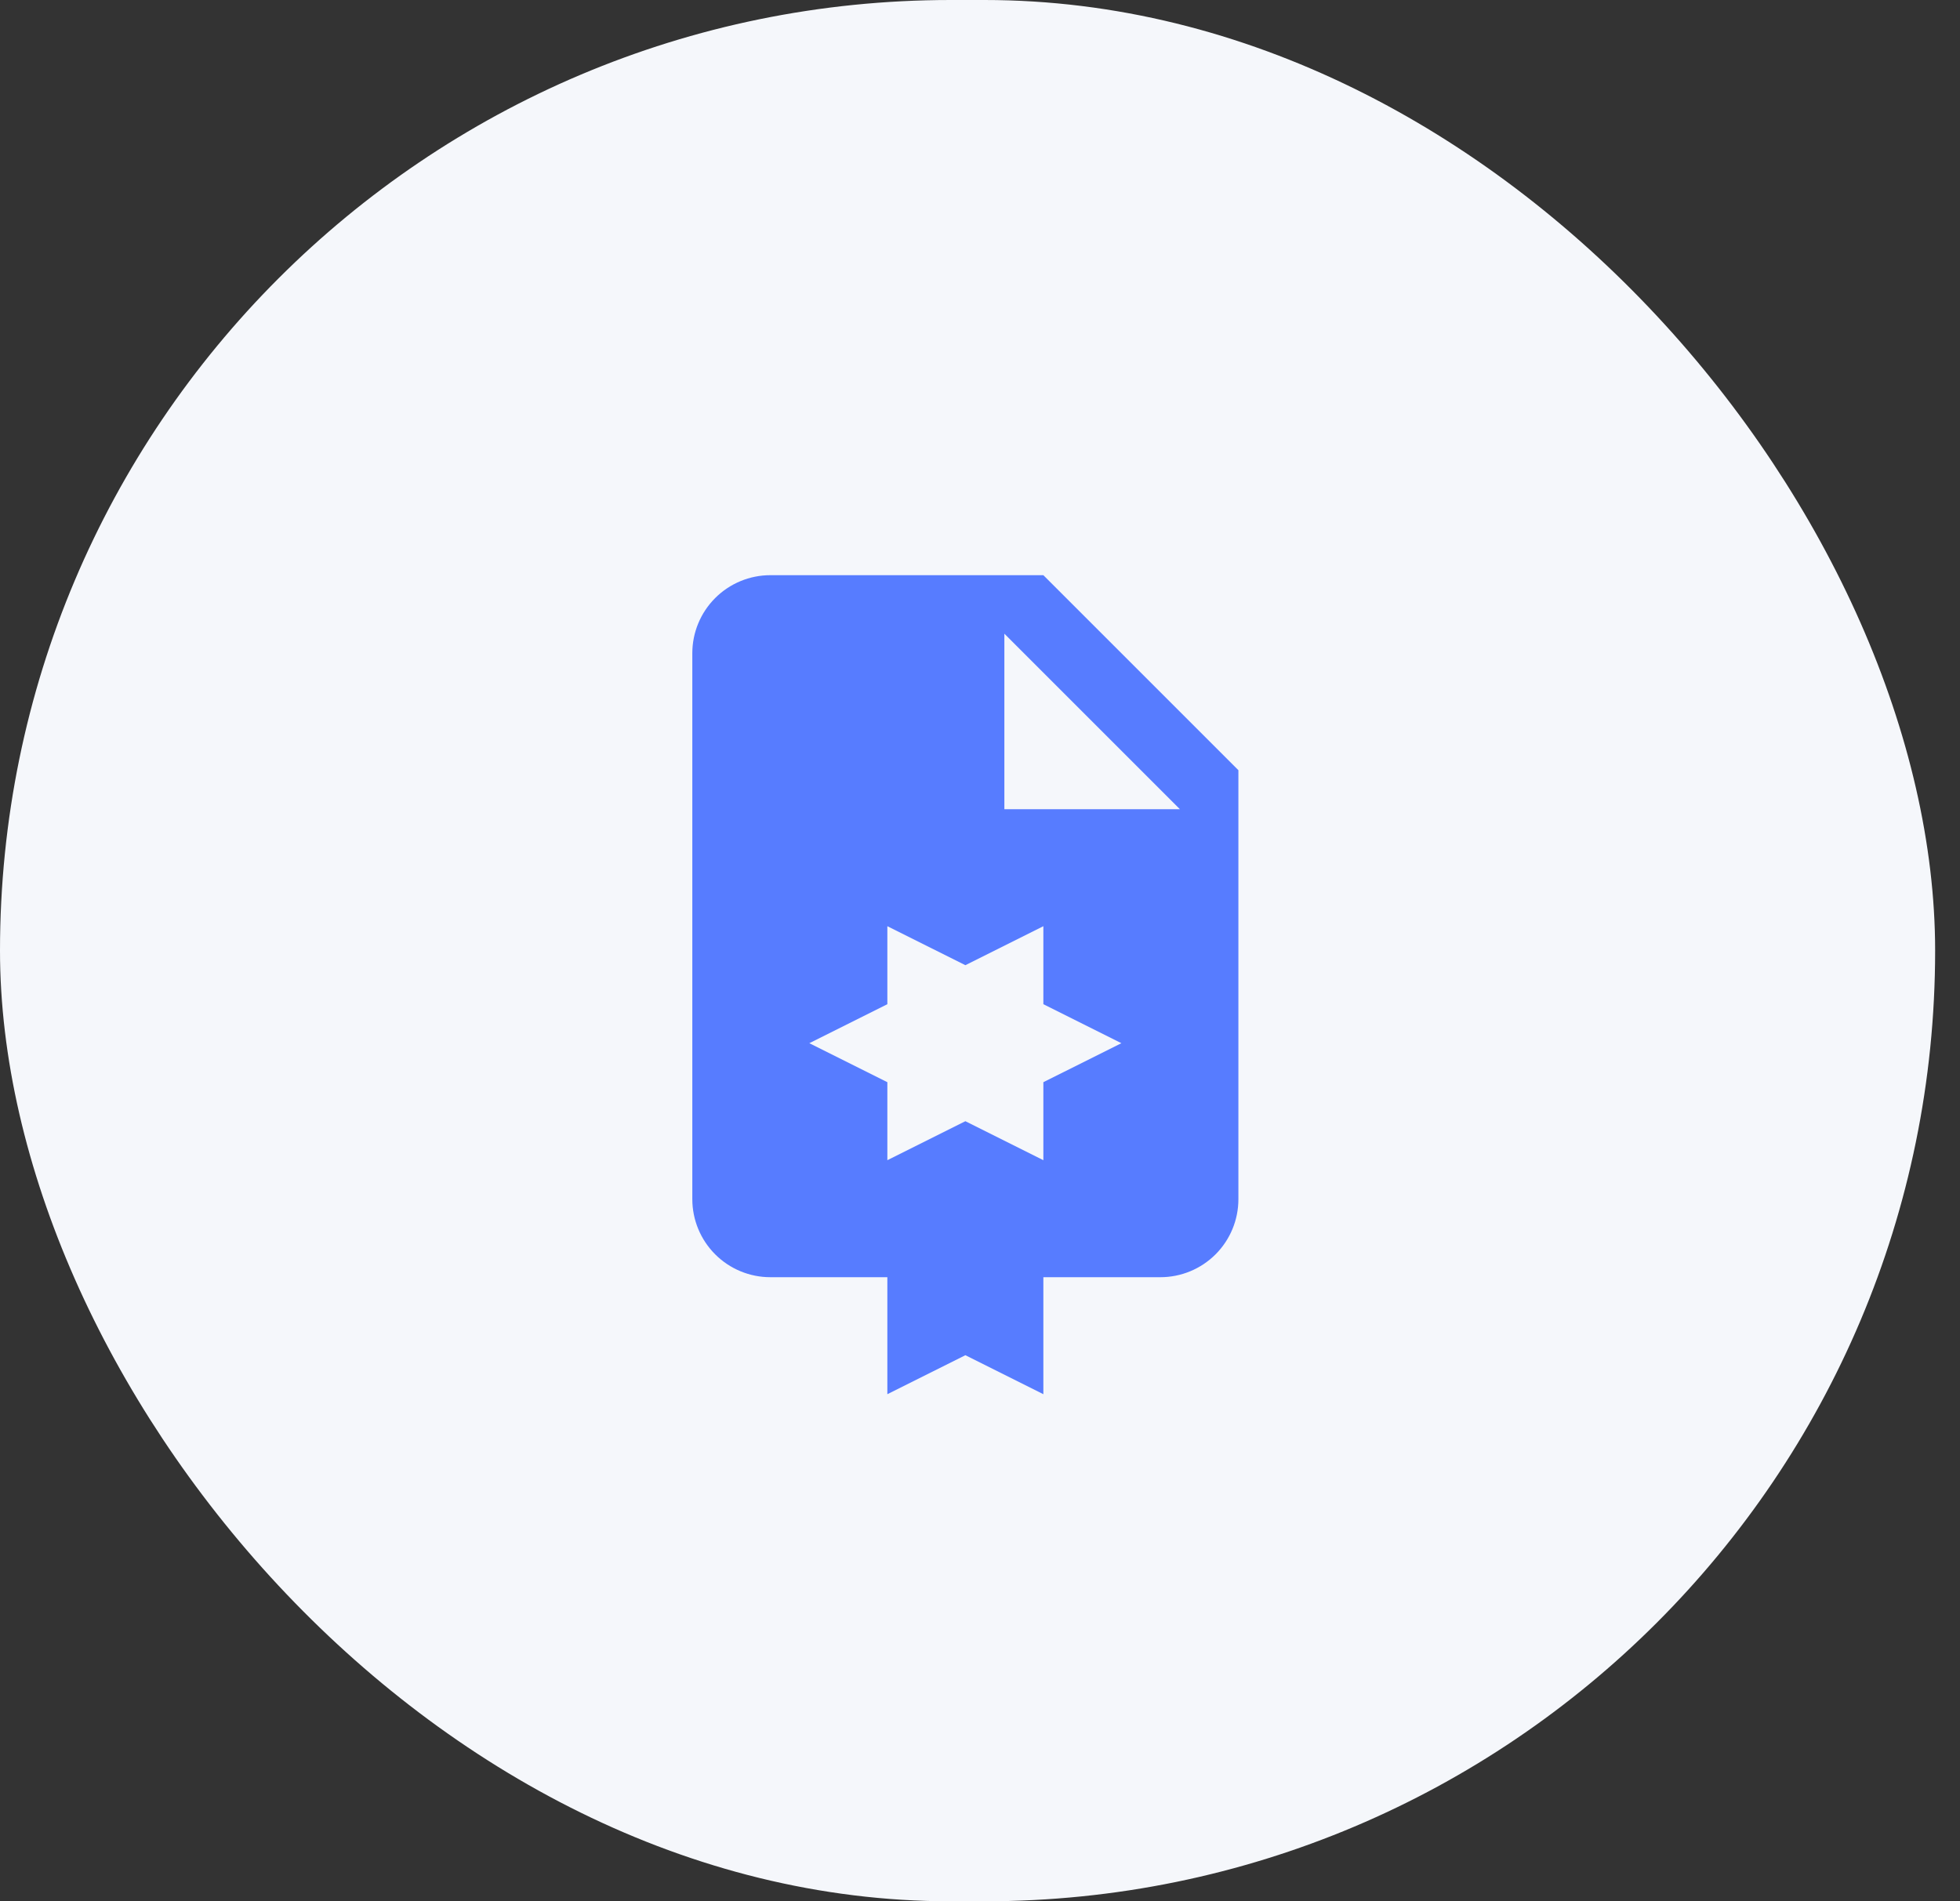
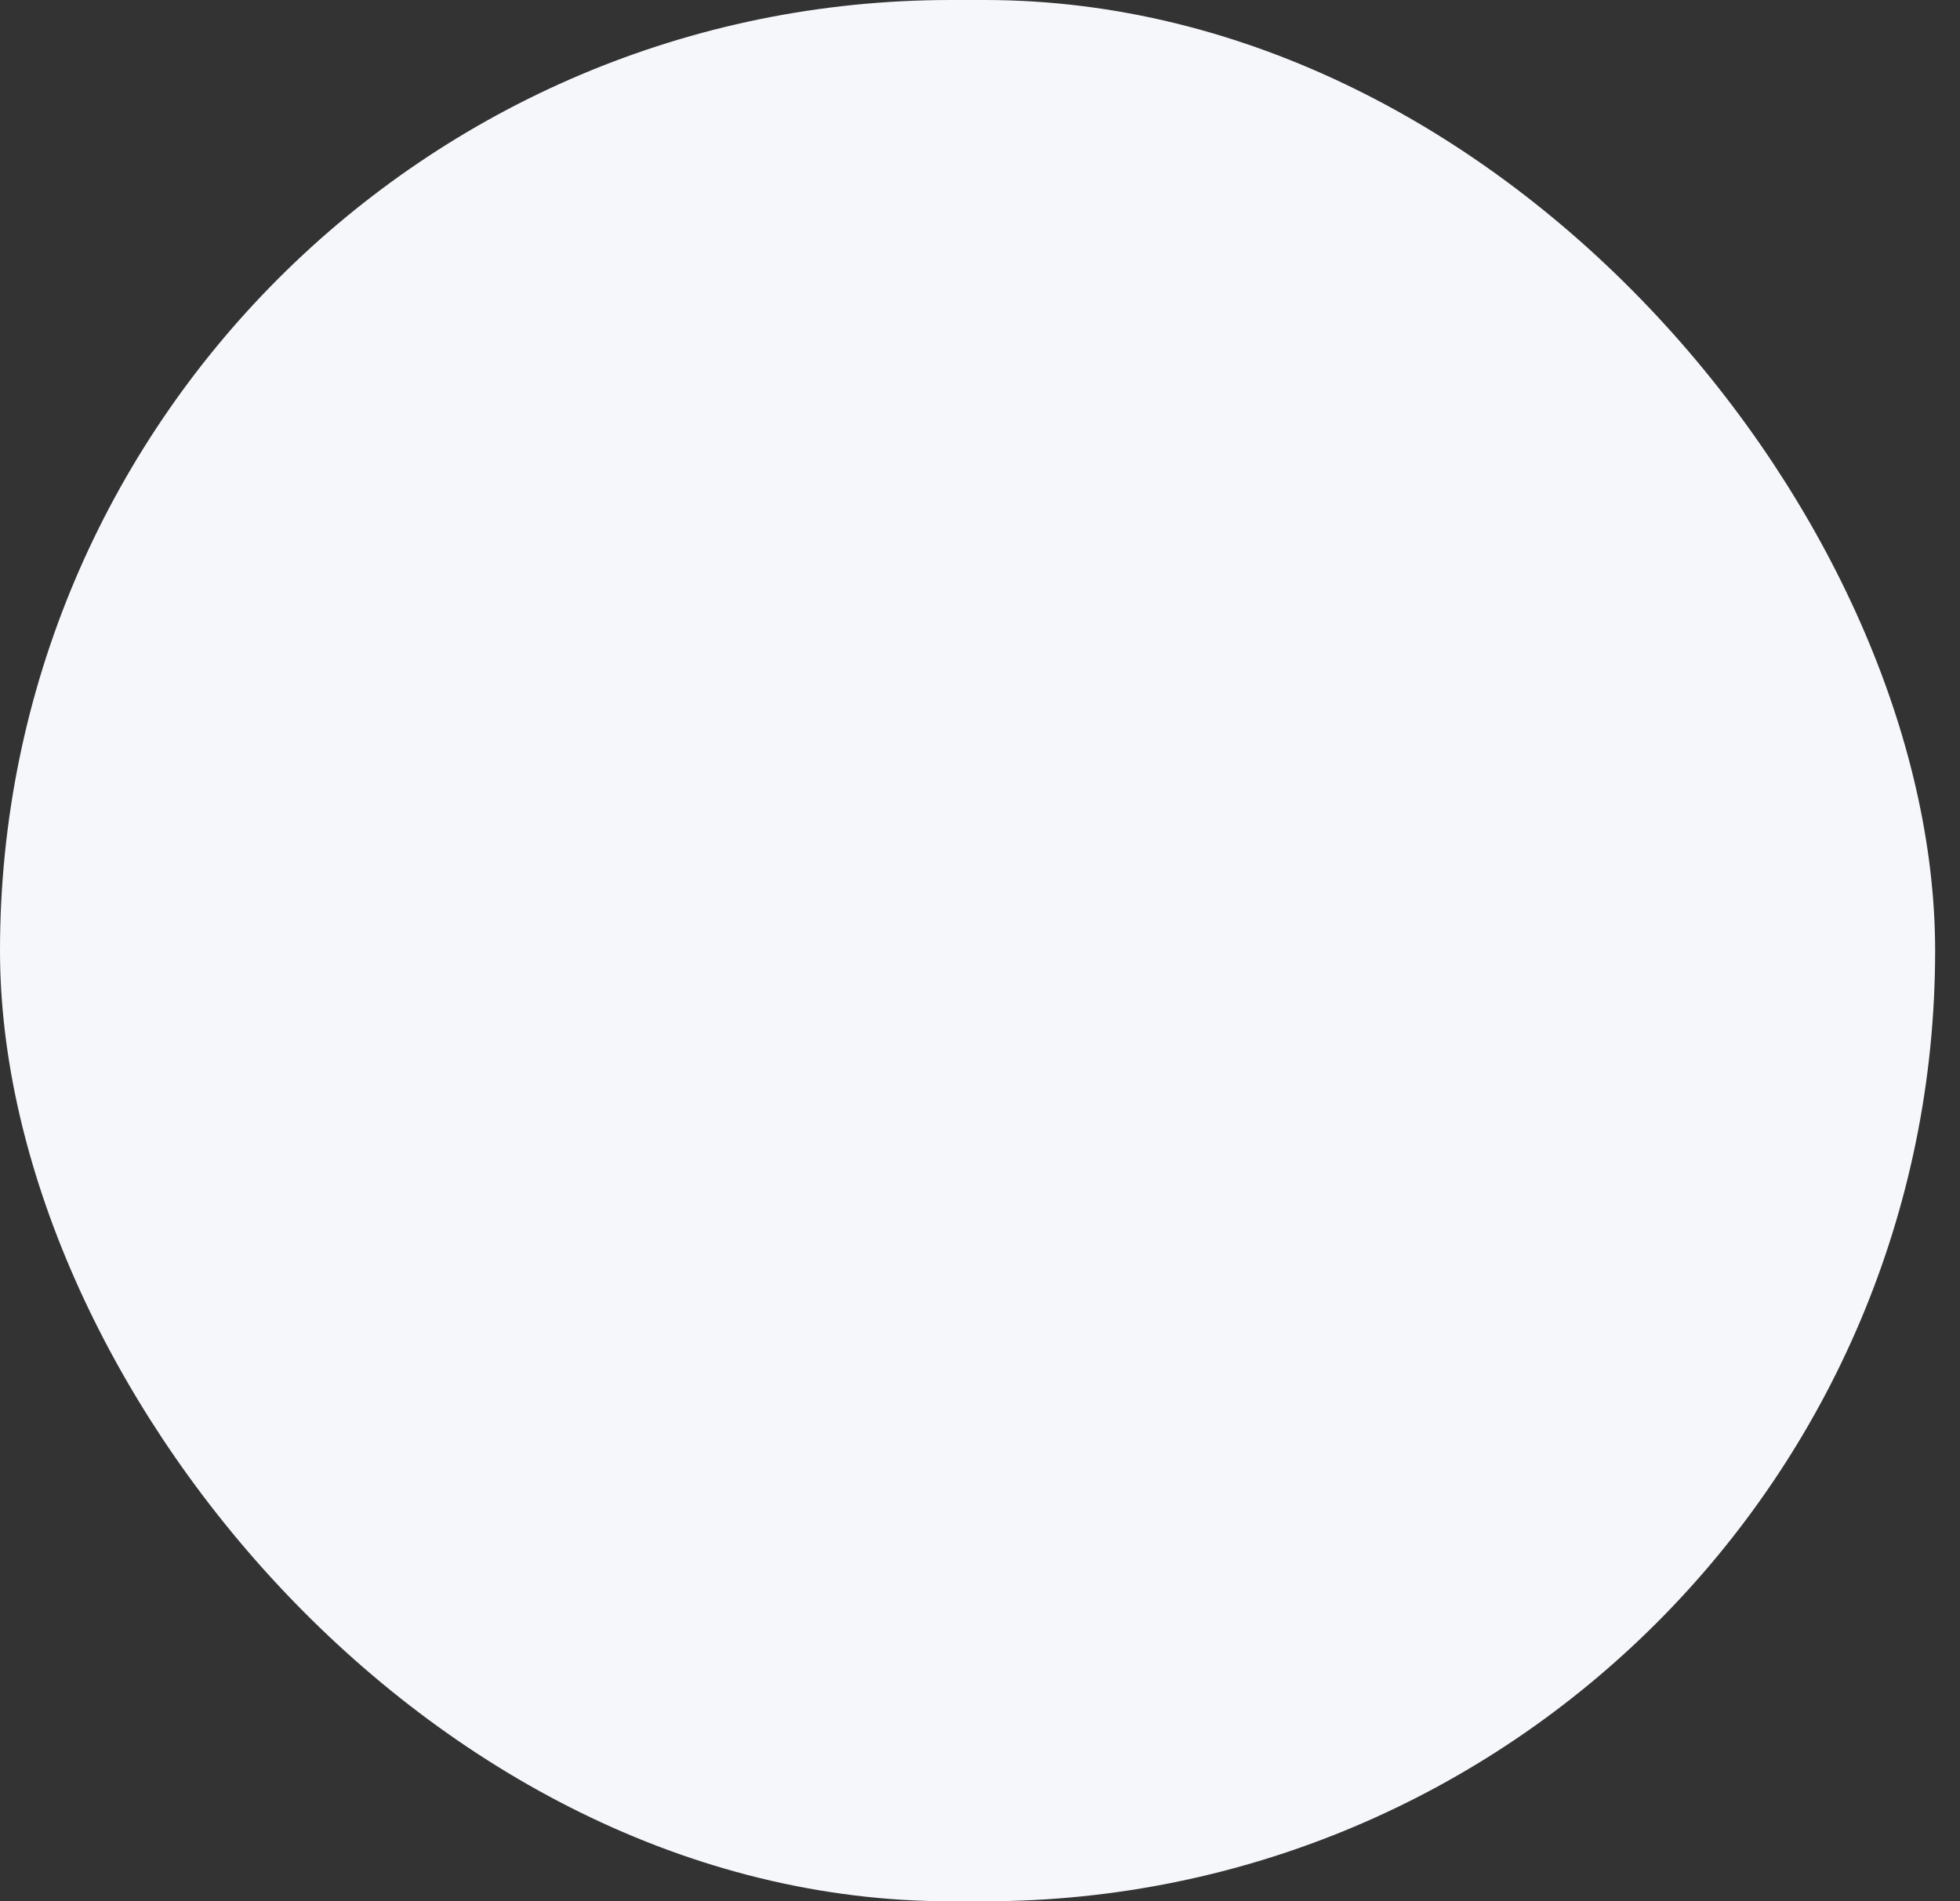
<svg xmlns="http://www.w3.org/2000/svg" width="67" height="65" viewBox="0 0 67 65" fill="none">
  <rect x="0" y="0" width="67" height="65" fill="#333333" stroke="none" />
  <rect width="66.15" height="65" rx="32.5" fill="#F5F7FB" />
-   <path d="M35.666 19.664H26.333C25.626 19.664 24.948 19.945 24.448 20.445C23.948 20.945 23.666 21.623 23.666 22.331V40.997C23.666 41.705 23.948 42.383 24.448 42.883C24.948 43.383 25.626 43.664 26.333 43.664H30.333V47.664L33 46.331L35.666 47.664V43.664H39.666C40.374 43.664 41.052 43.383 41.552 42.883C42.052 42.383 42.333 41.705 42.333 40.997V26.331M35.666 36.997V39.664L33 38.331L30.333 39.664V36.997L27.666 35.664L30.333 34.331V31.664L33 32.997L35.666 31.664V34.331L38.333 35.664M34.333 27.664V21.664L40.333 27.664H34.333Z" fill="#577CFF" />
</svg>